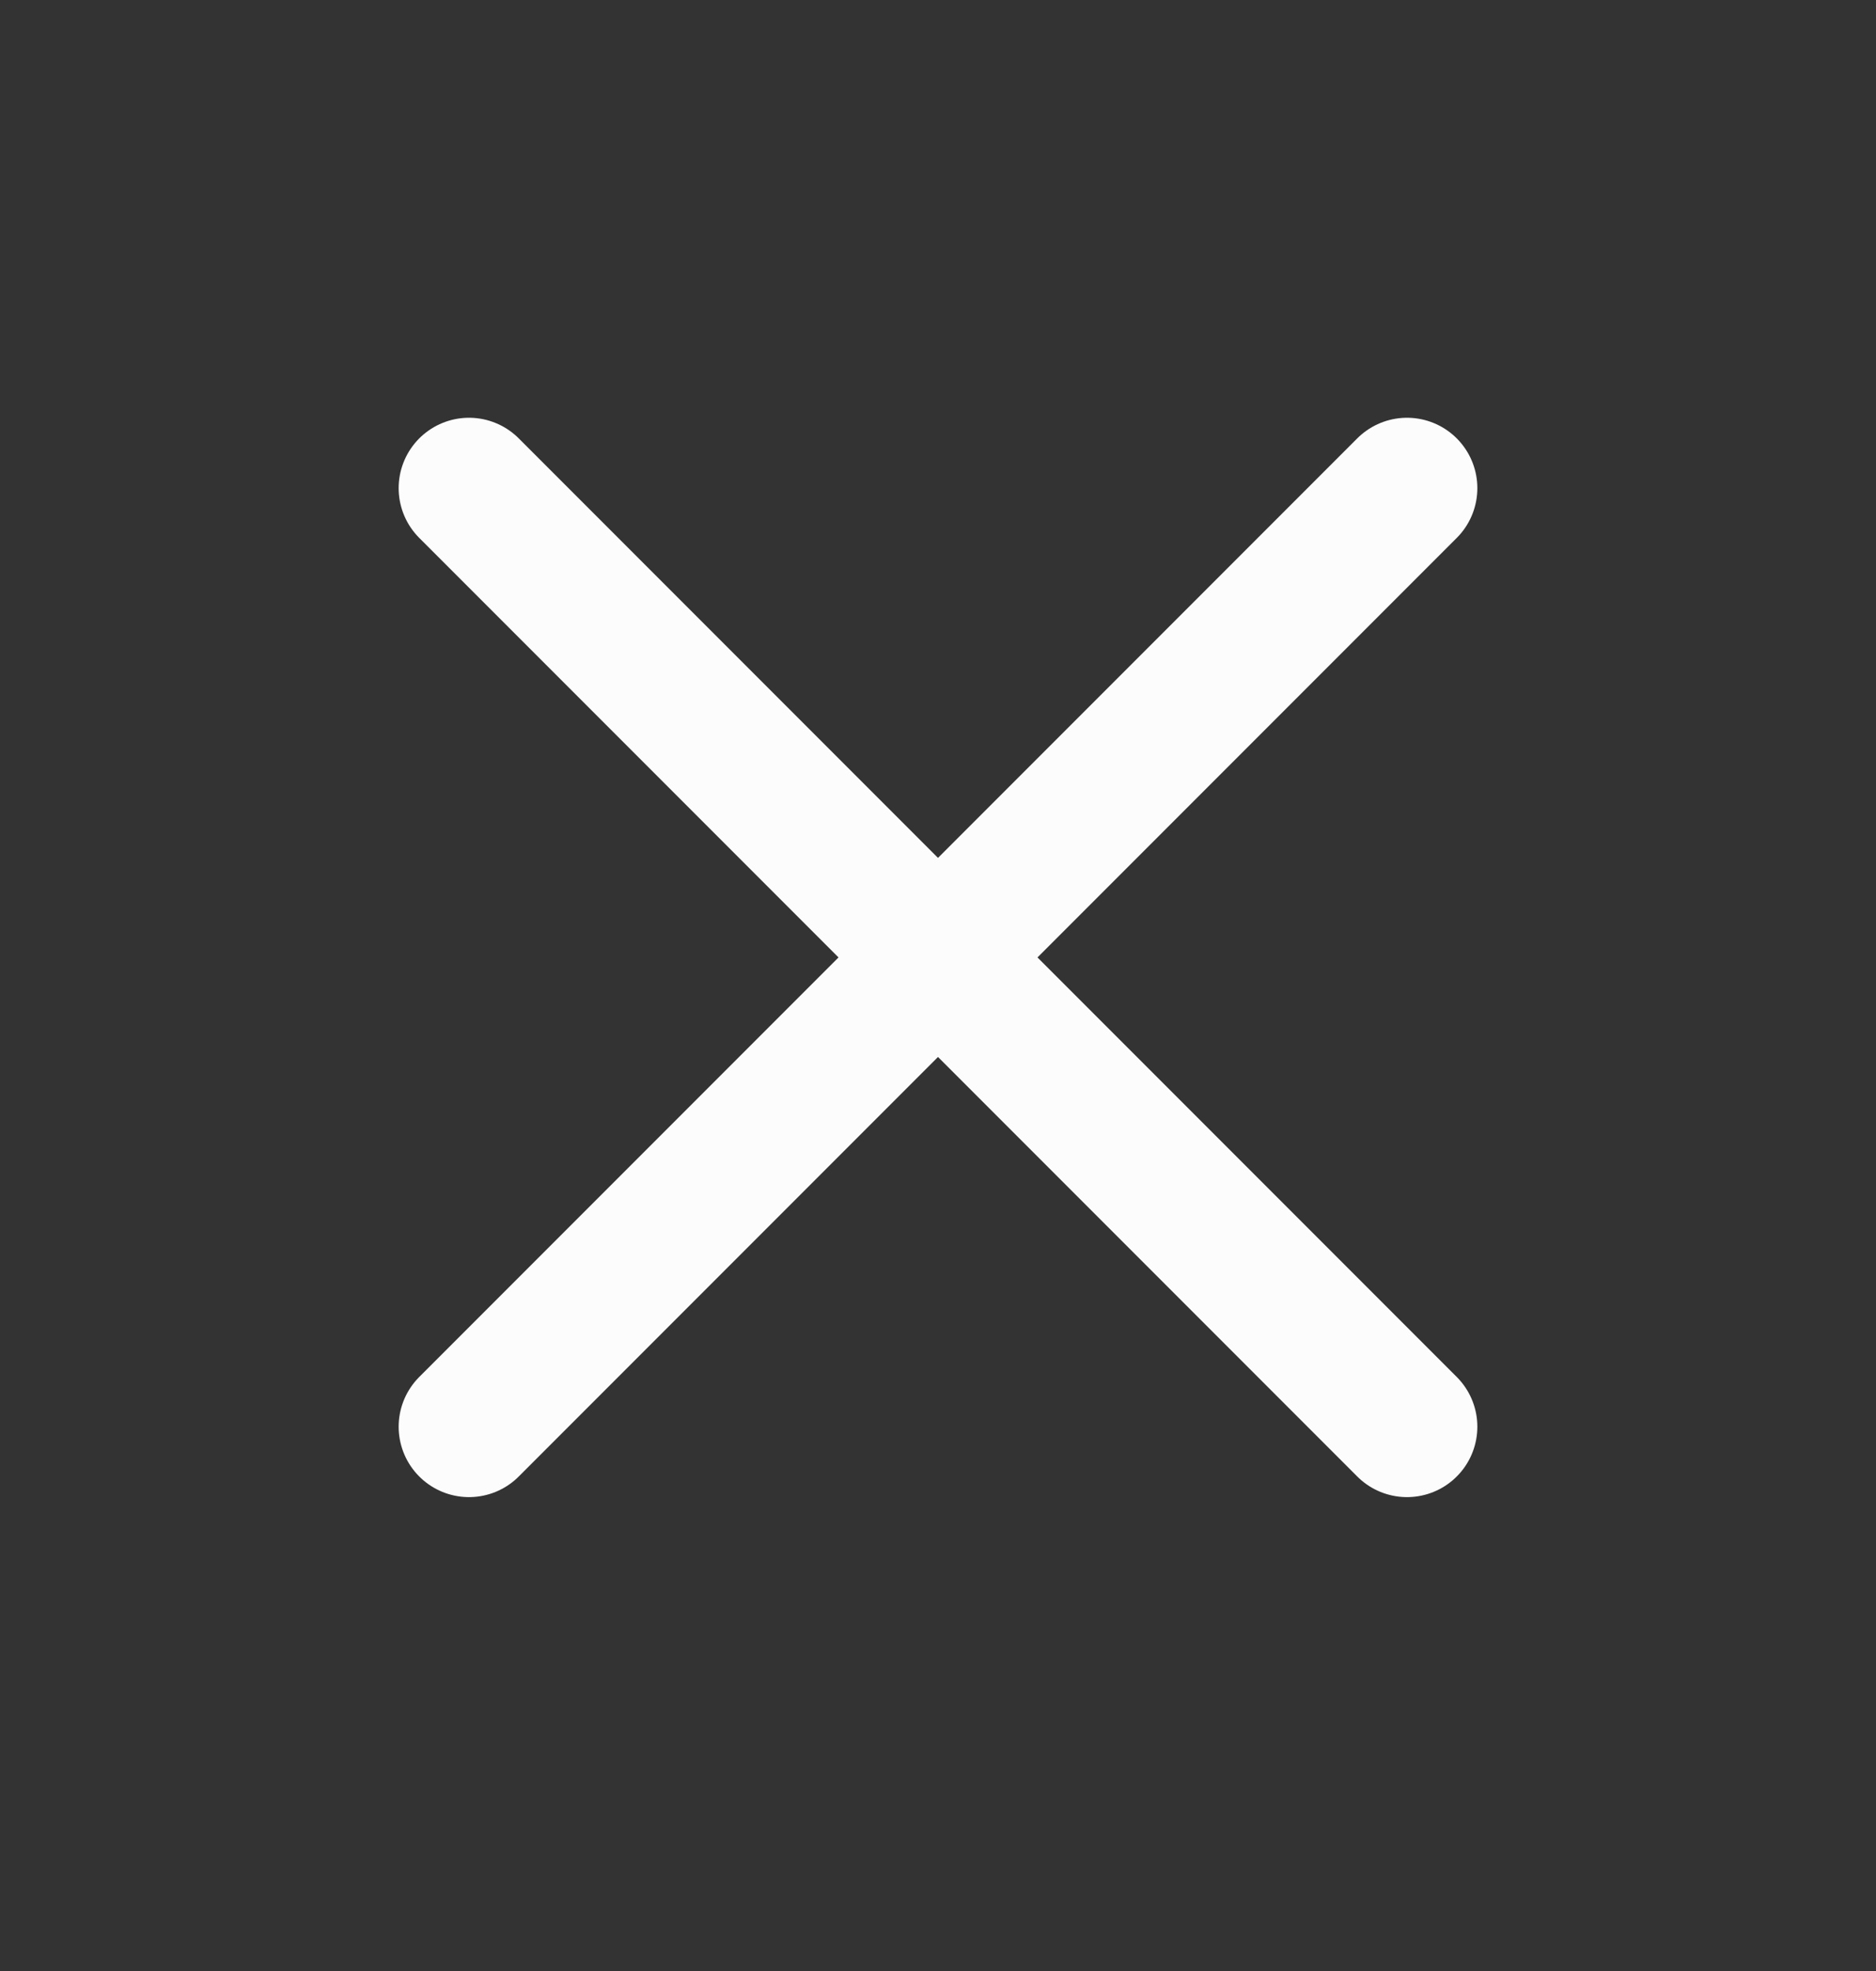
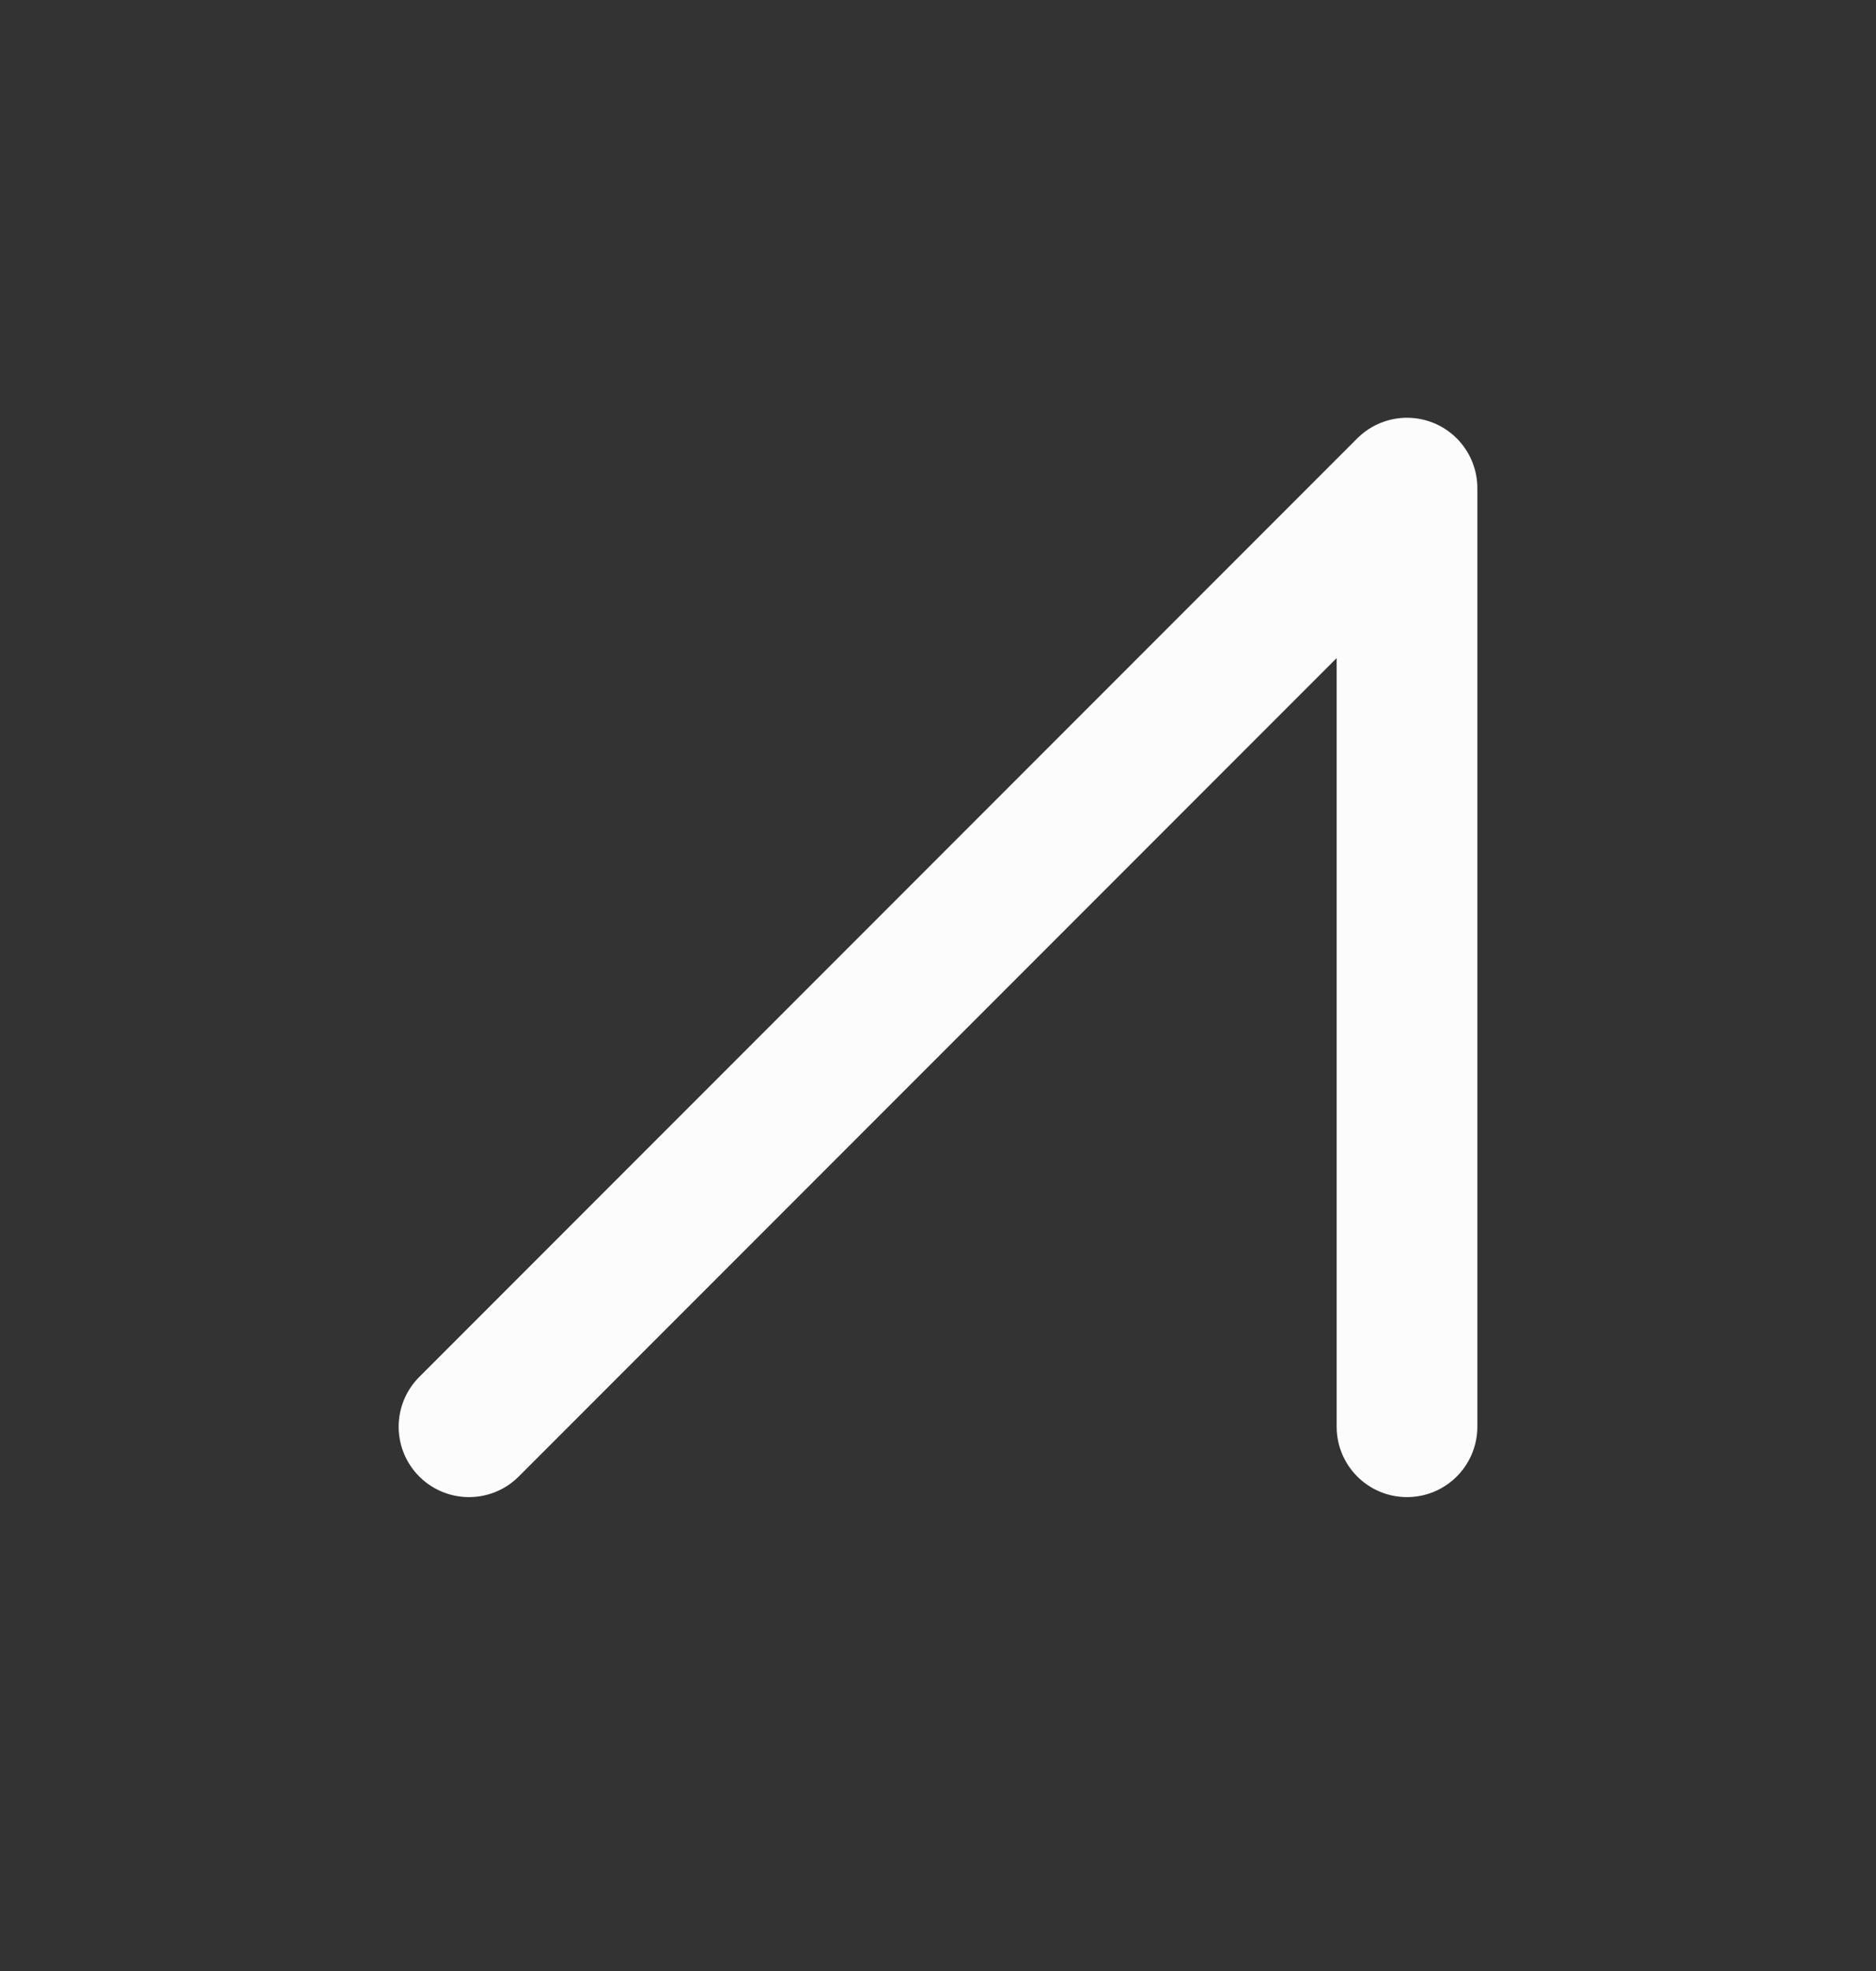
<svg xmlns="http://www.w3.org/2000/svg" width="20" height="21" viewBox="0 0 20 21" fill="none">
  <rect x="0" y="0" width="20" height="21" fill="#333333" stroke="none" />
  <g id="heroicons-outline/x-mark">
-     <path id="Vector" d="M5 15.201L15 5.201M5 5.201L15 15.201" stroke="#FCFCFC" stroke-width="1.5" stroke-linecap="round" stroke-linejoin="round" />
+     <path id="Vector" d="M5 15.201L15 5.201L15 15.201" stroke="#FCFCFC" stroke-width="1.5" stroke-linecap="round" stroke-linejoin="round" />
  </g>
</svg>